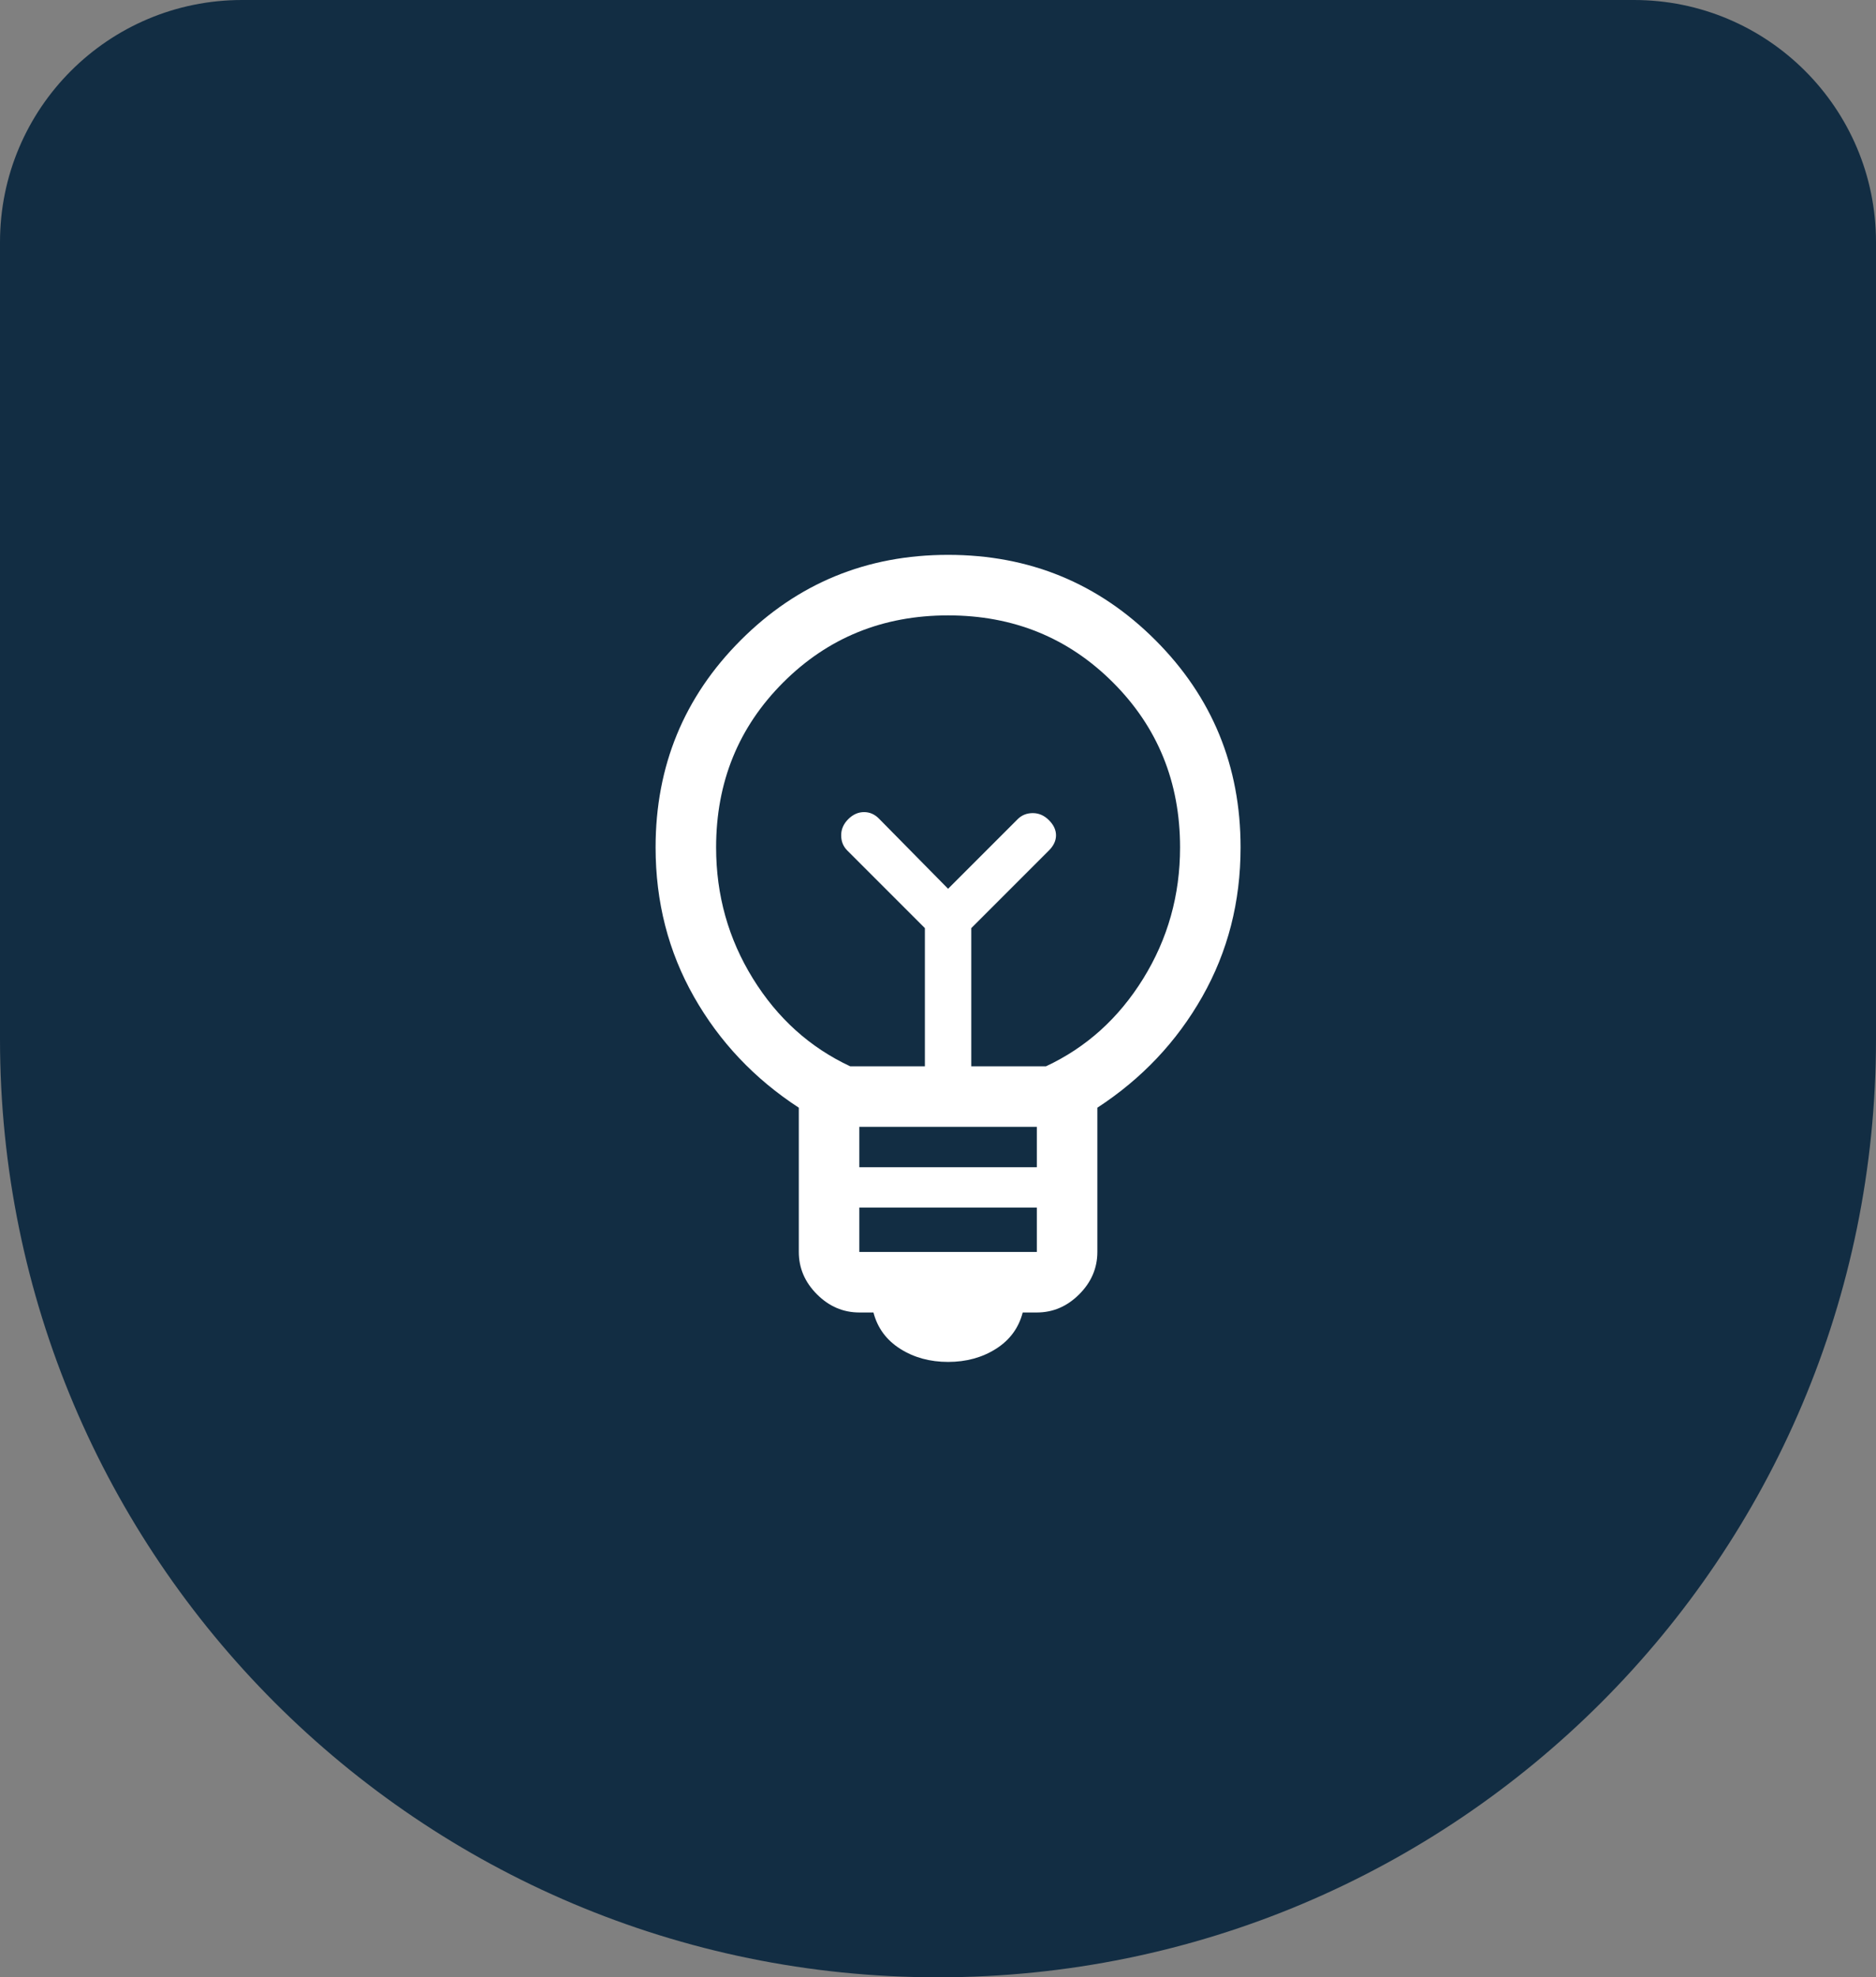
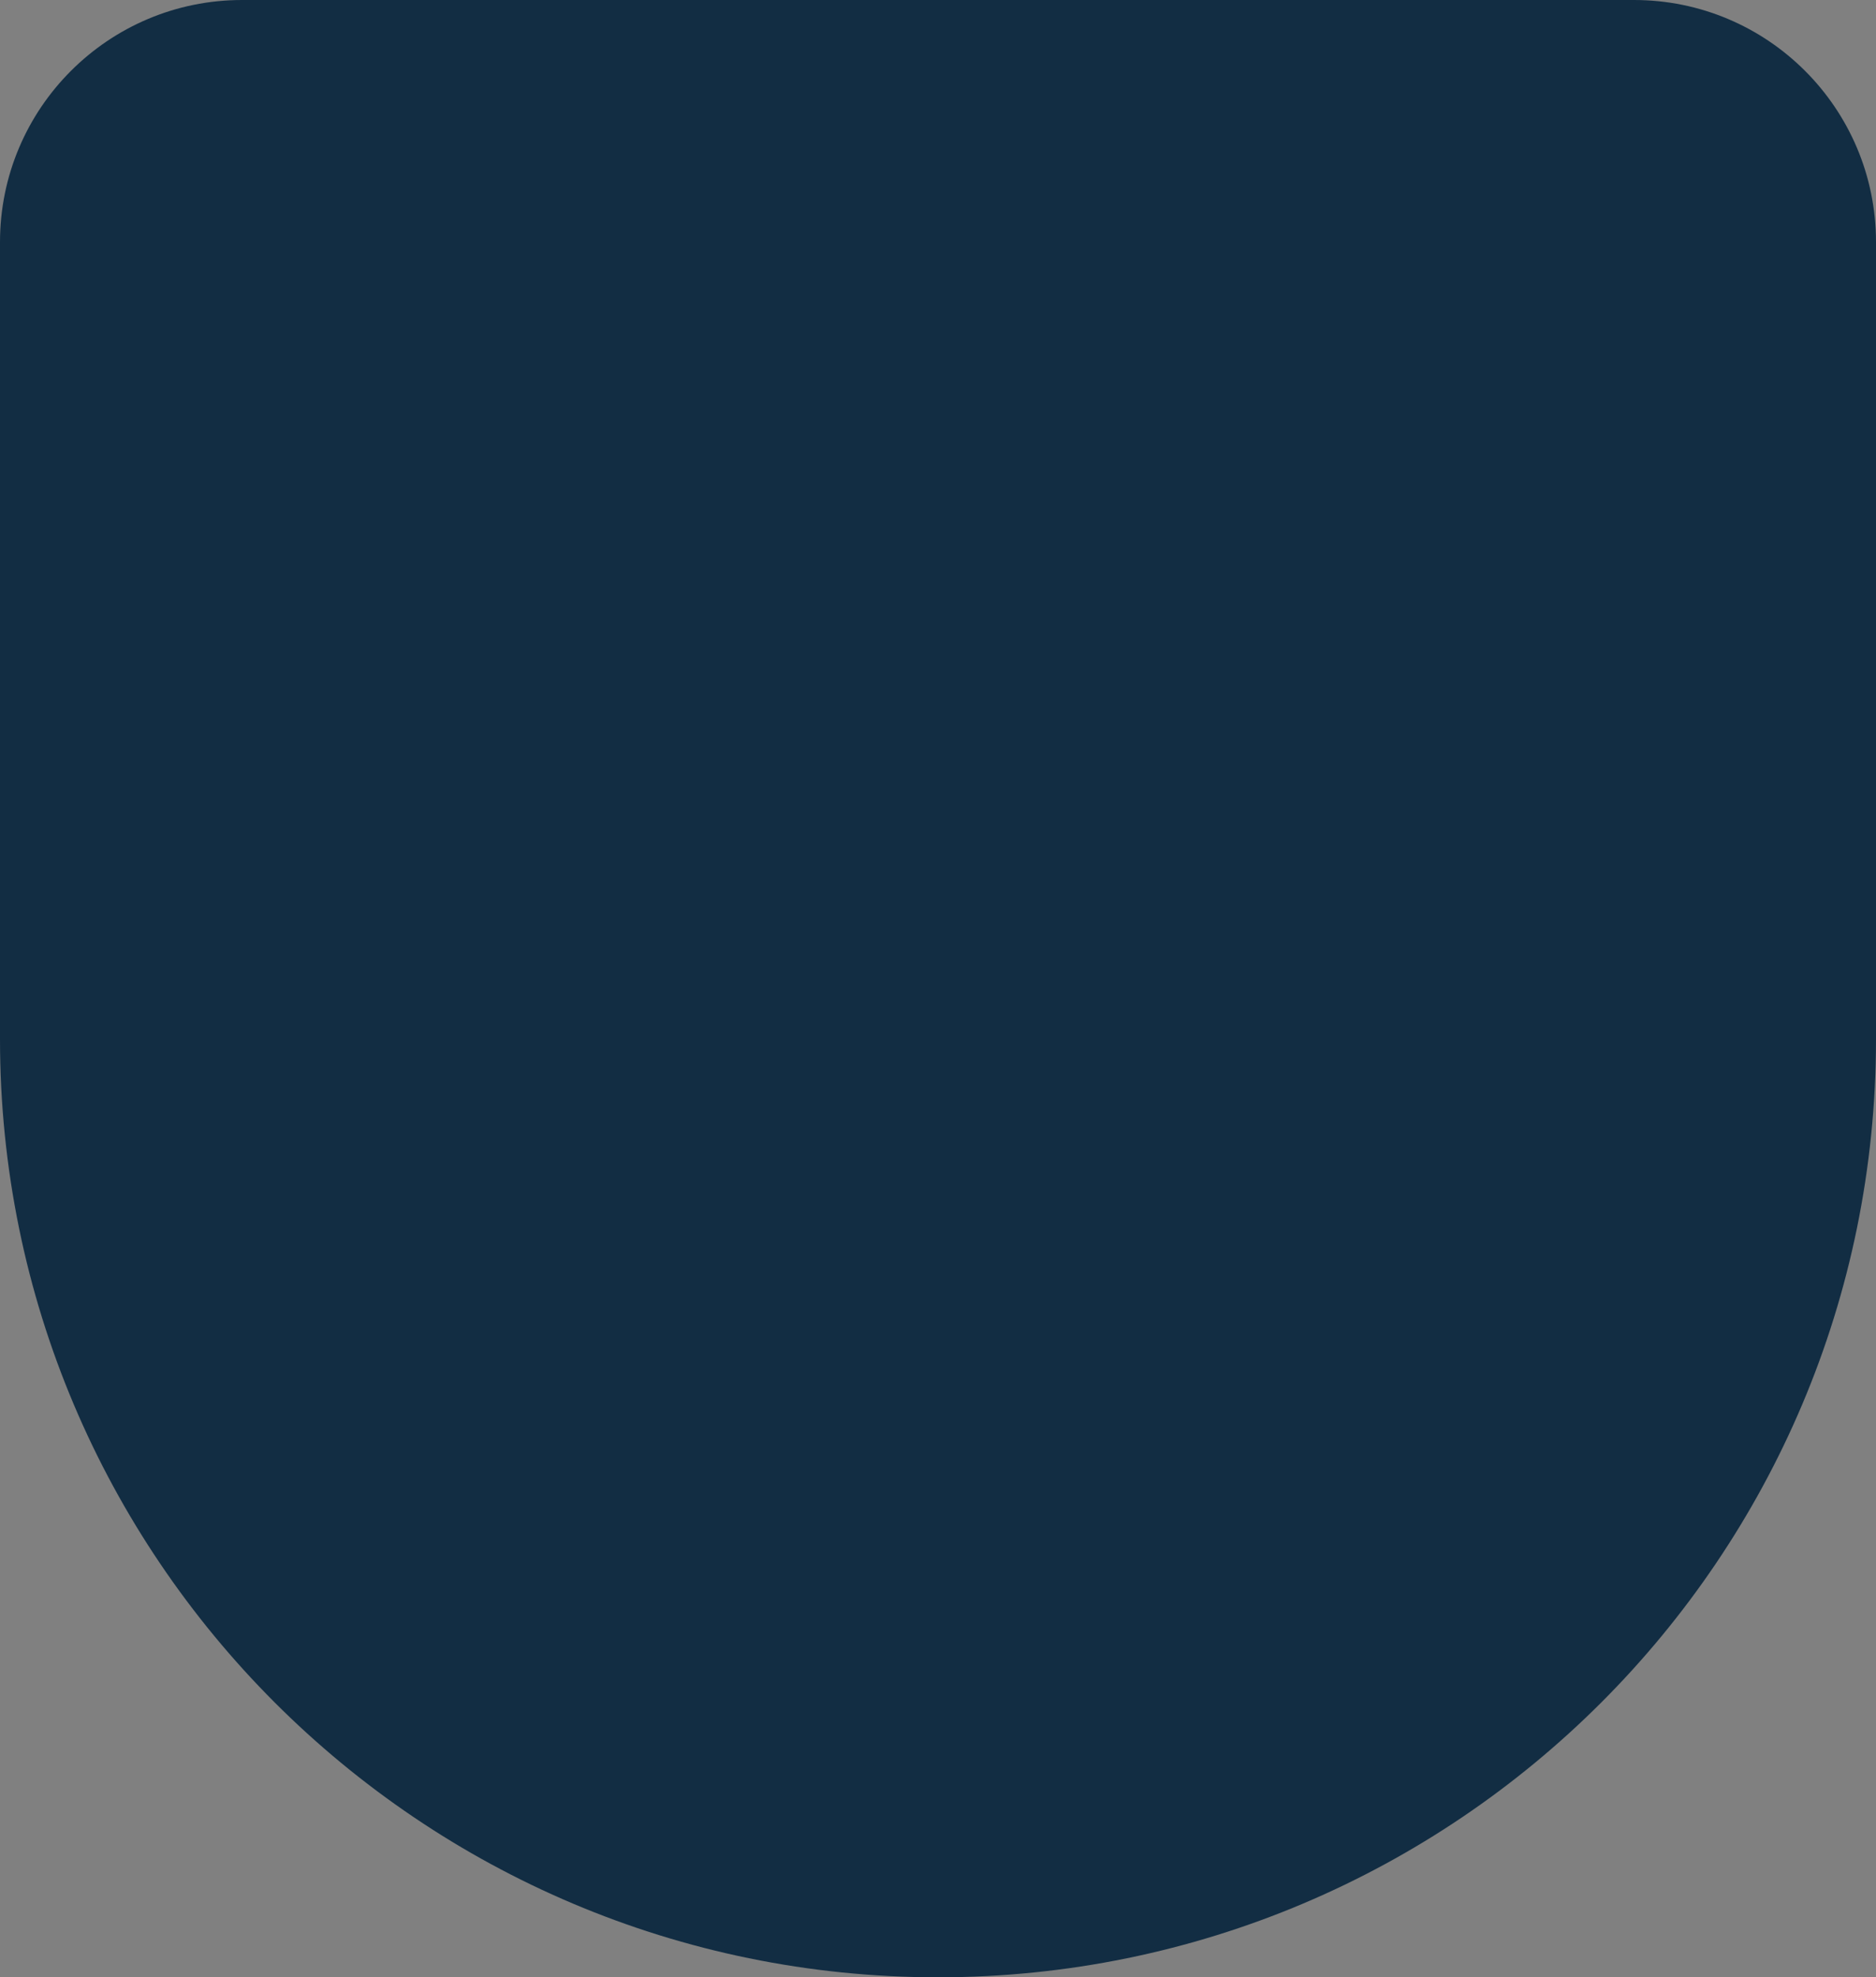
<svg xmlns="http://www.w3.org/2000/svg" width="93" height="98" viewBox="0 0 93 98" fill="none">
  <rect x="0" y="0" width="93" height="98" fill="#808080" stroke="none" />
  <path d="M0 12C0 5.373 5.373 0 12 0H81C87.627 0 93 5.373 93 12V51.5C93 77.181 72.181 98 46.5 98C20.819 98 0 77.181 0 51.5V12Z" fill="#122D43" />
  <mask id="mask0_349_4166" style="mask-type:alpha" maskUnits="userSpaceOnUse" x="23" y="23" width="48" height="49">
-     <rect x="23" y="23.5" width="48" height="48" fill="#D9D9D9" />
-   </mask>
+     </mask>
  <g mask="url(#mask0_349_4166)">
    <path d="M47 67.5C46.1 67.5 45.308 67.283 44.625 66.85C43.942 66.417 43.5 65.817 43.3 65.05H42.6C41.8 65.05 41.1 64.75 40.5 64.15C39.9 63.55 39.6 62.85 39.6 62.05V54.9C37.4 53.467 35.667 51.633 34.4 49.4C33.133 47.167 32.5 44.7 32.5 42C32.5 37.967 33.908 34.542 36.725 31.725C39.542 28.908 42.967 27.5 47 27.5C51.033 27.5 54.458 28.908 57.275 31.725C60.092 34.542 61.5 37.967 61.5 42C61.5 44.7 60.867 47.167 59.6 49.4C58.333 51.633 56.6 53.467 54.4 54.9V62.05C54.4 62.85 54.1 63.55 53.5 64.15C52.9 64.75 52.2 65.05 51.4 65.05H50.7C50.5 65.817 50.058 66.417 49.375 66.85C48.692 67.283 47.9 67.5 47 67.5ZM42.6 62.05H51.4V59.85H42.6V62.05ZM42.6 57.85H51.4V55.85H42.6V57.85ZM42.15 52.85H45.85V46L42 42.15C41.8 41.95 41.7 41.7 41.7 41.4C41.7 41.1 41.817 40.833 42.05 40.6C42.283 40.367 42.545 40.25 42.836 40.25C43.127 40.25 43.382 40.367 43.6 40.6L47 44.05L50.45 40.6C50.65 40.4 50.9 40.3 51.2 40.3C51.5 40.3 51.767 40.417 52 40.65C52.233 40.883 52.35 41.133 52.35 41.4C52.35 41.667 52.233 41.917 52 42.15L48.15 46V52.85H51.85C53.85 51.917 55.458 50.467 56.675 48.5C57.892 46.533 58.5 44.367 58.5 42C58.5 38.767 57.392 36.042 55.175 33.825C52.958 31.608 50.233 30.5 47 30.5C43.767 30.5 41.042 31.608 38.825 33.825C36.608 36.042 35.5 38.767 35.5 42C35.5 44.367 36.108 46.533 37.325 48.5C38.542 50.467 40.15 51.917 42.15 52.85Z" fill="white" />
  </g>
</svg>